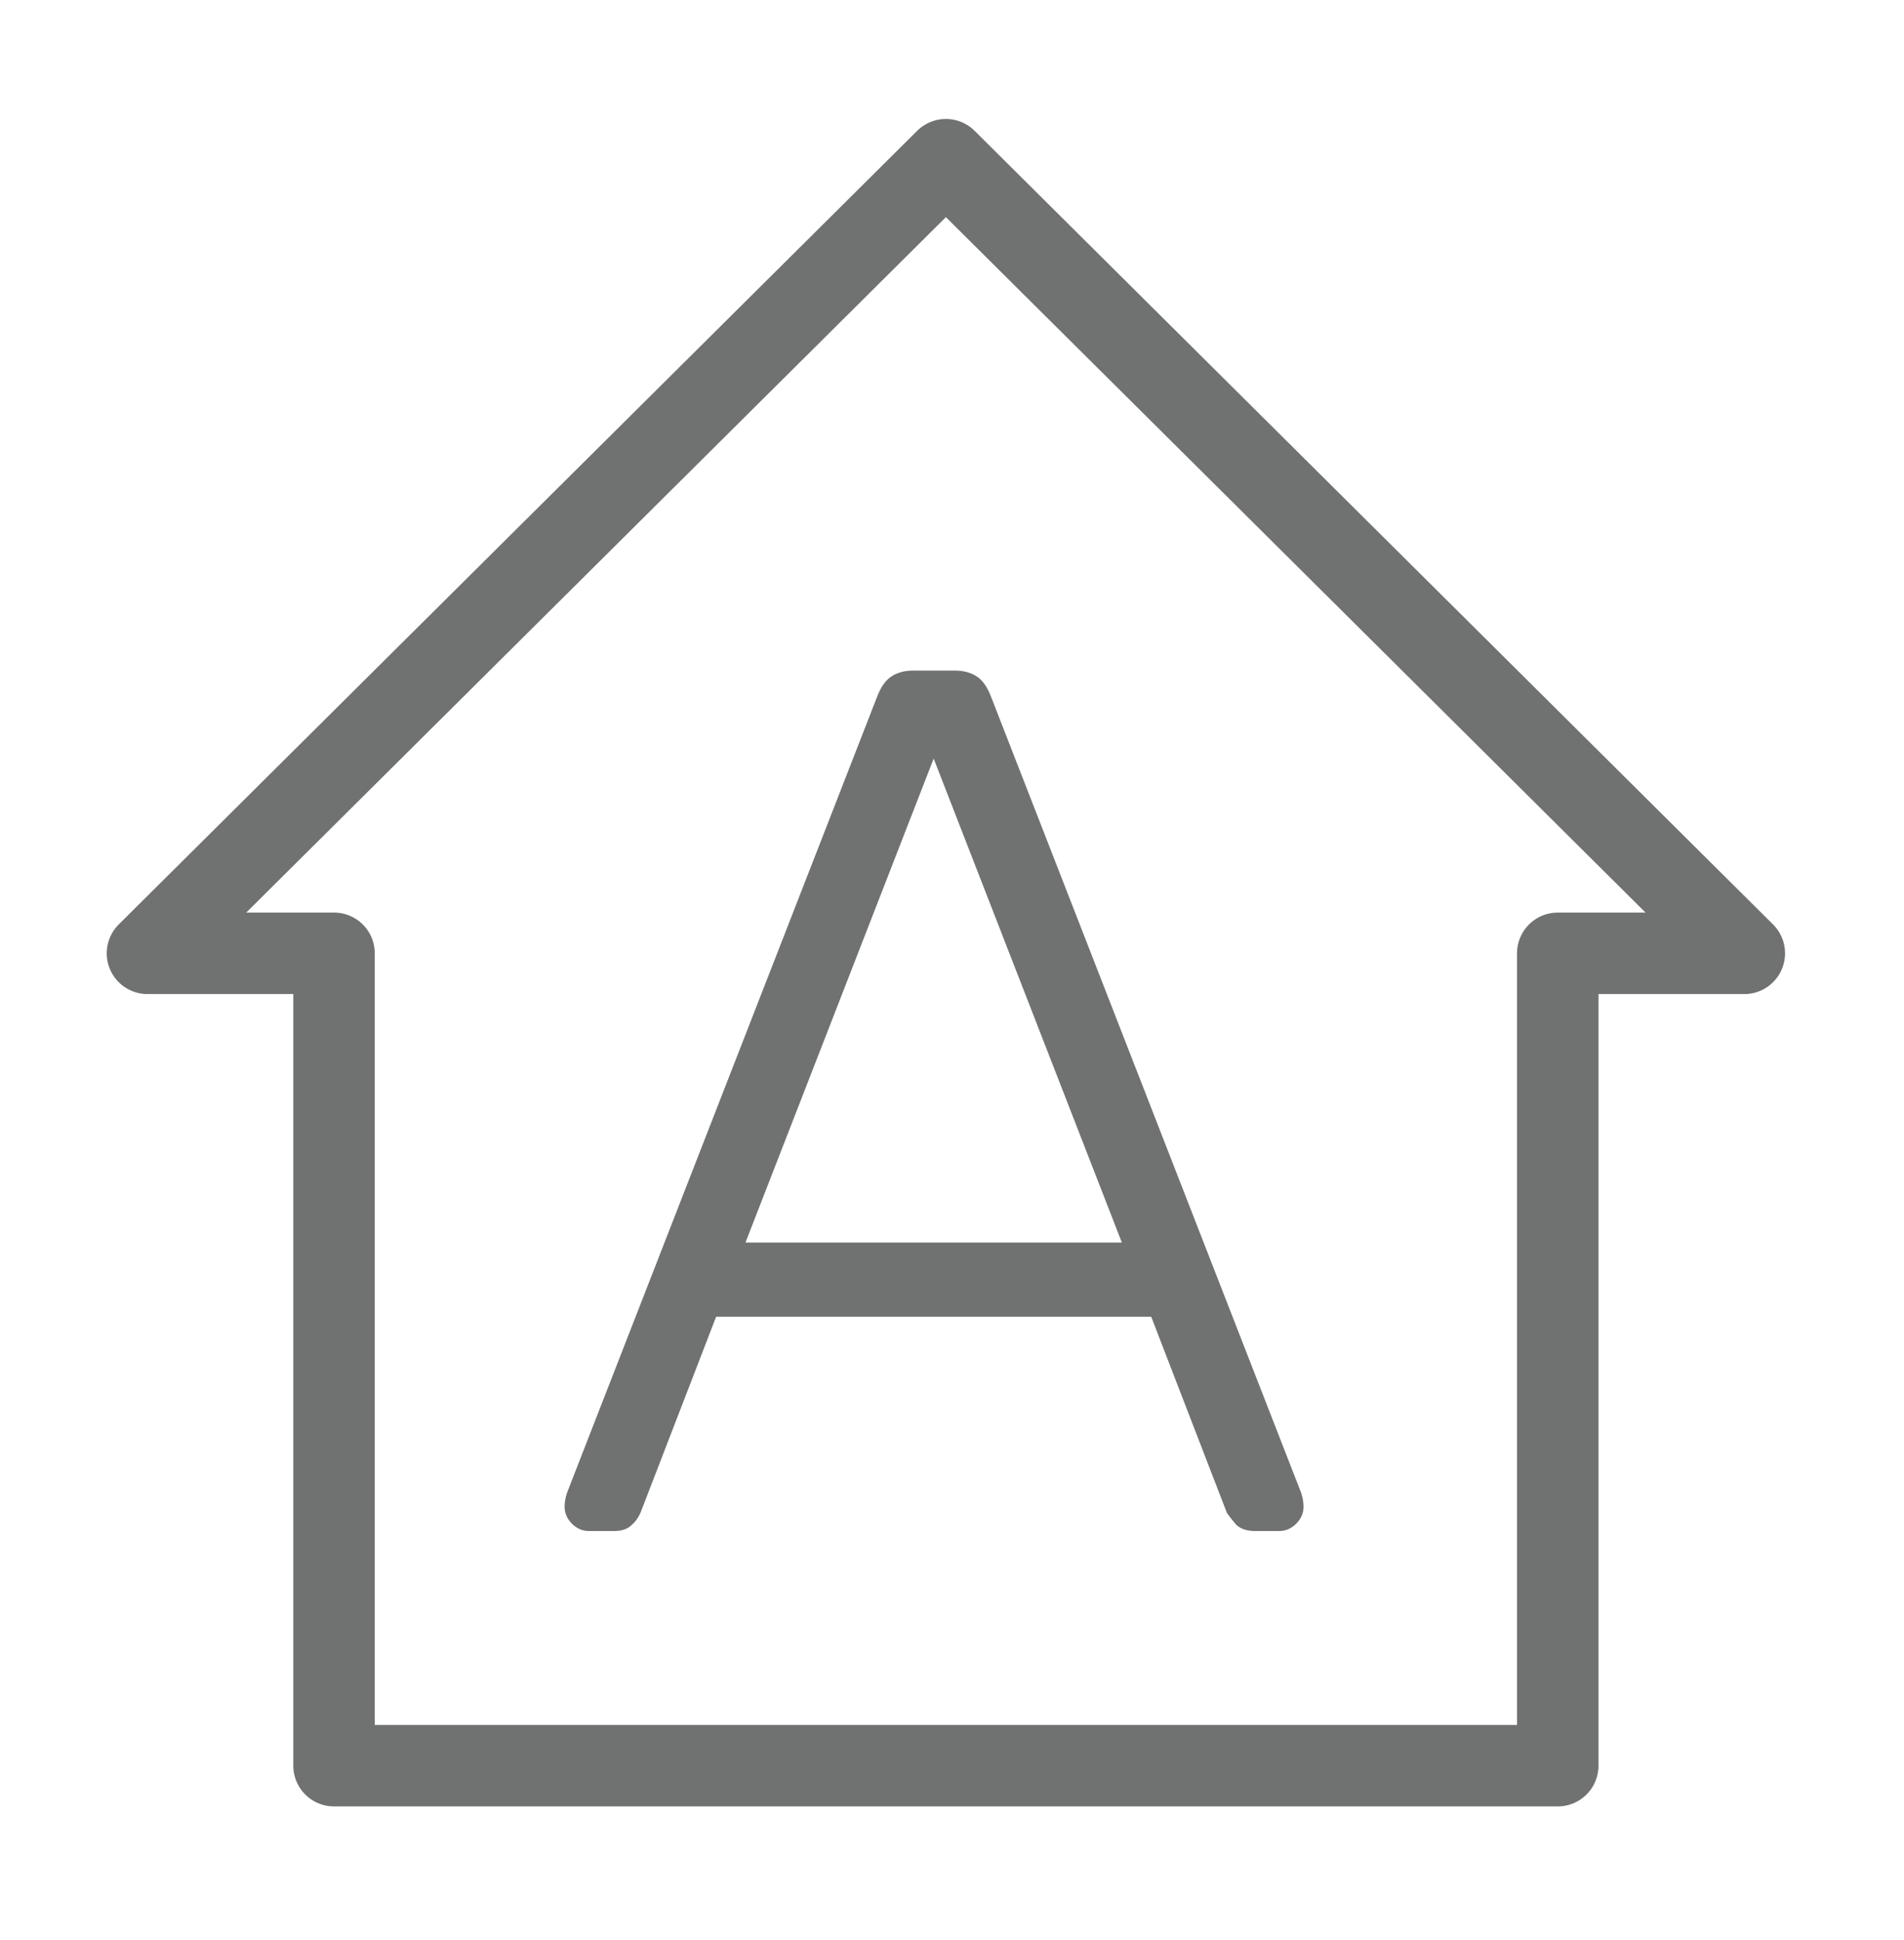
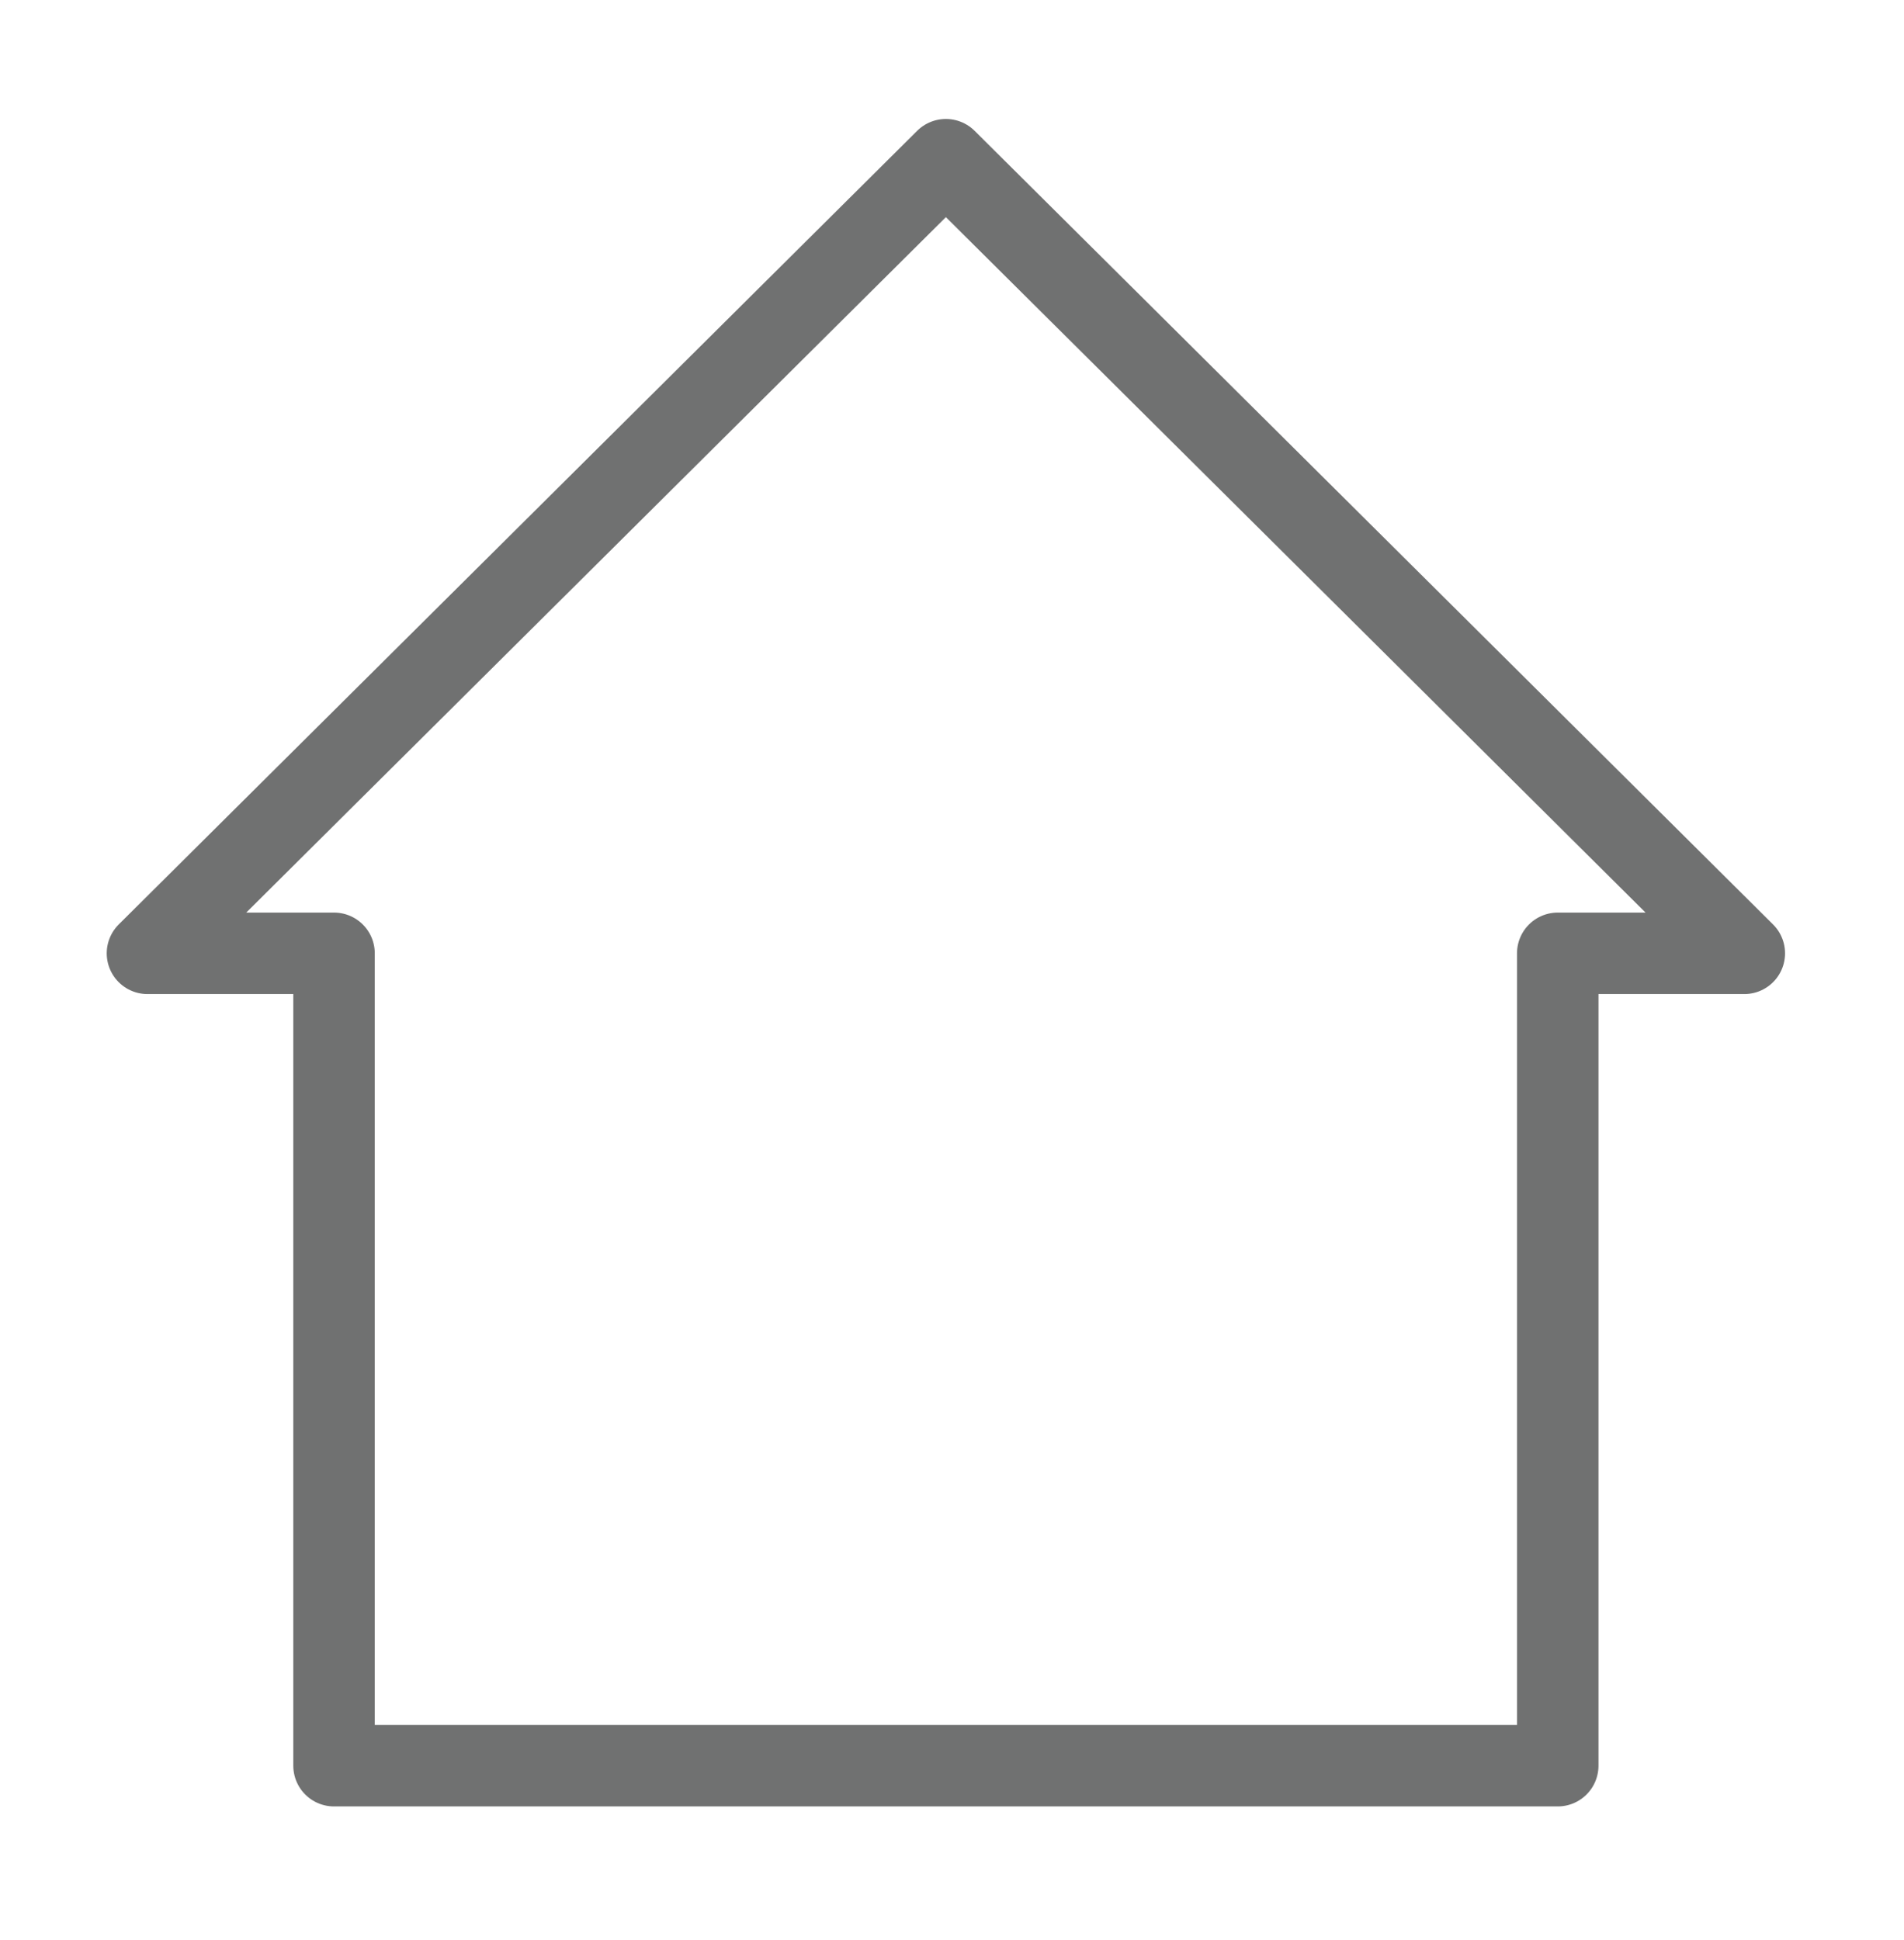
<svg xmlns="http://www.w3.org/2000/svg" viewBox="0 0 23.37 23.81">
  <path d="m19.12 21.67h-15.02v-9.97h-2.29l9.8-9.74 9.8 9.74h-2.29z" fill="none" stroke="#707171" stroke-linecap="square" stroke-linejoin="round" />
-   <path d="m7.23 18.79c-.08 0-.15-.03-.21-.09s-.09-.13-.09-.21c0-.05.01-.11.03-.17l3.81-9.78c.04-.1.09-.18.16-.23s.16-.08.28-.08h.51c.12 0 .21.03.28.08s.12.13.16.23l3.81 9.78c.02.06.03.12.03.17 0 .08-.03.15-.09.21s-.13.09-.21.09h-.3c-.1 0-.18-.03-.23-.08-.05-.06-.08-.1-.11-.14l-.93-2.41h-5.34l-.93 2.41s-.04.09-.1.14c-.06.06-.13.08-.23.08zm1.93-3.54h4.61l-2.31-5.94-2.31 5.94z" fill="#707171" />
</svg>